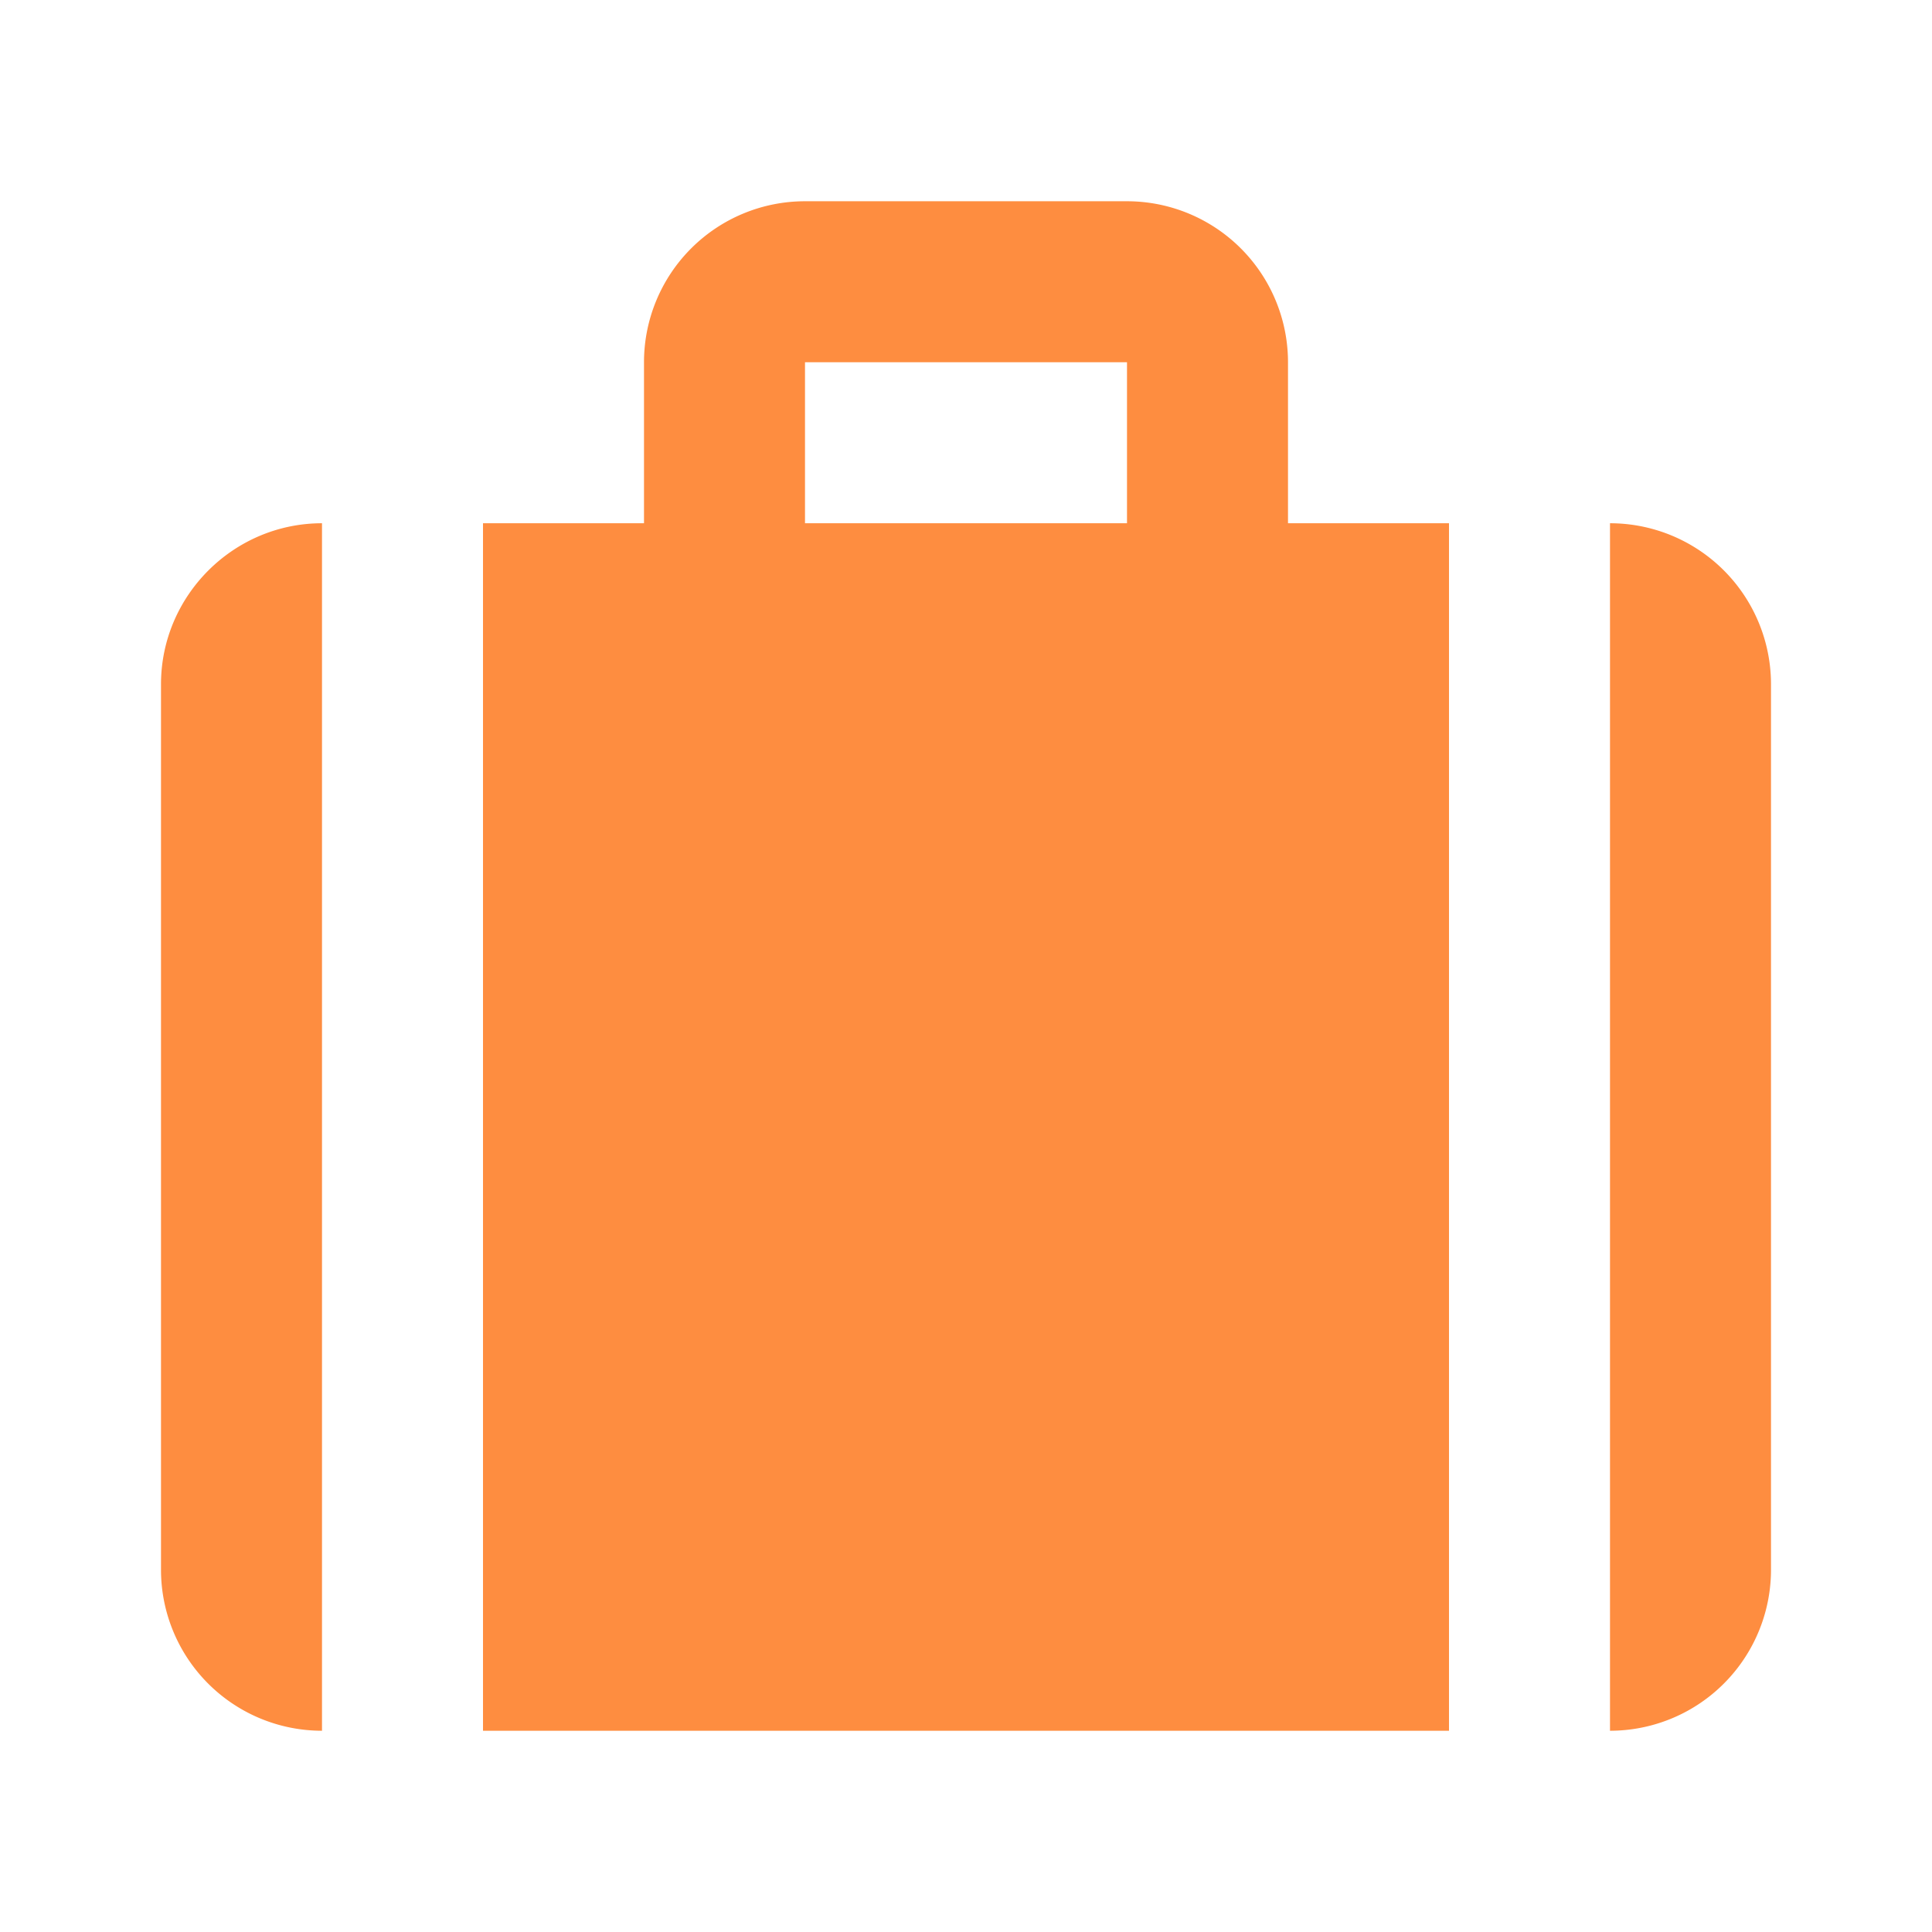
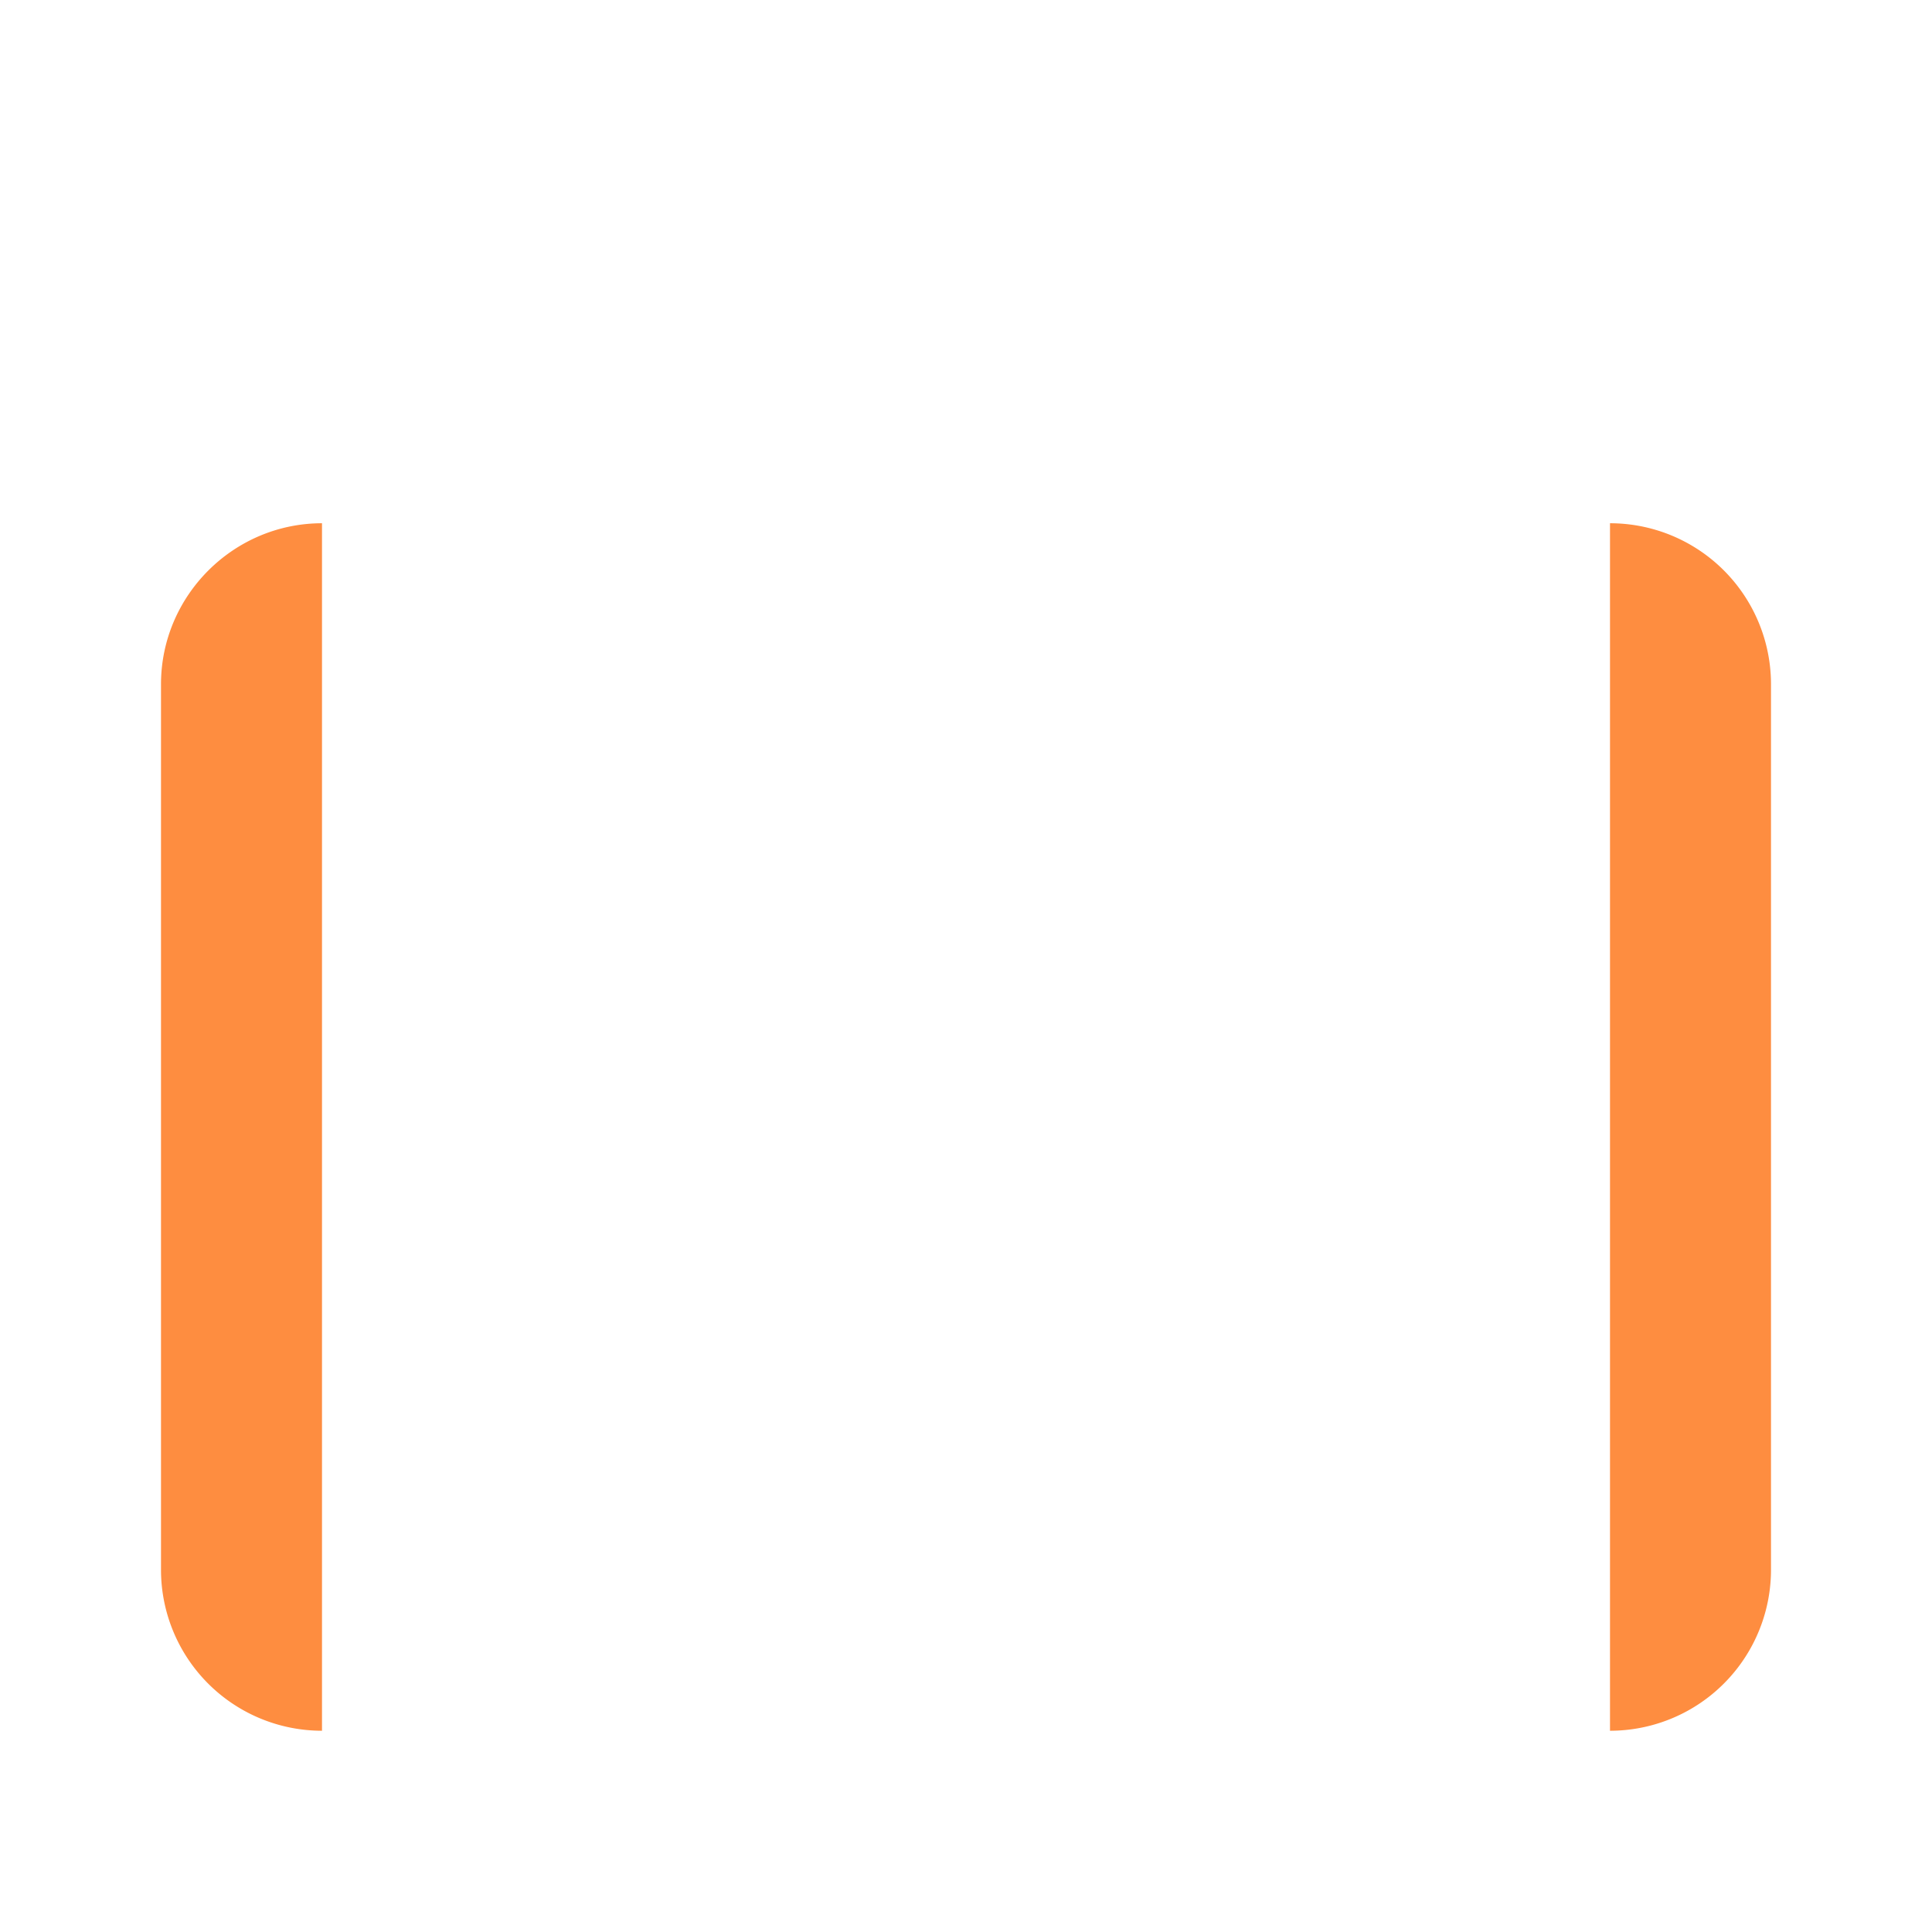
<svg xmlns="http://www.w3.org/2000/svg" width="24" height="24" fill="none">
  <g clip-path="url(#a)" fill="#FE8D40">
-     <path fill-rule="evenodd" clip-rule="evenodd" d="M18 6.5h-2v-2a2 2 0 0 0-2-2h-4a2 2 0 0 0-2 2v2H6v15h12v-15Zm-4 0h-4v-2h4v2Z" />
    <path d="M20 6.5v15a2 2 0 0 0 2-2v-11a2 2 0 0 0-2-2ZM4 6.5v15a2 2 0 0 1-2-2v-11c0-1.1.9-2 2-2Z" />
  </g>
  <defs>
    <clipPath id="a">
      <path fill="#fff" d="M0 0h24v24H0z" />
    </clipPath>
  </defs>
</svg>